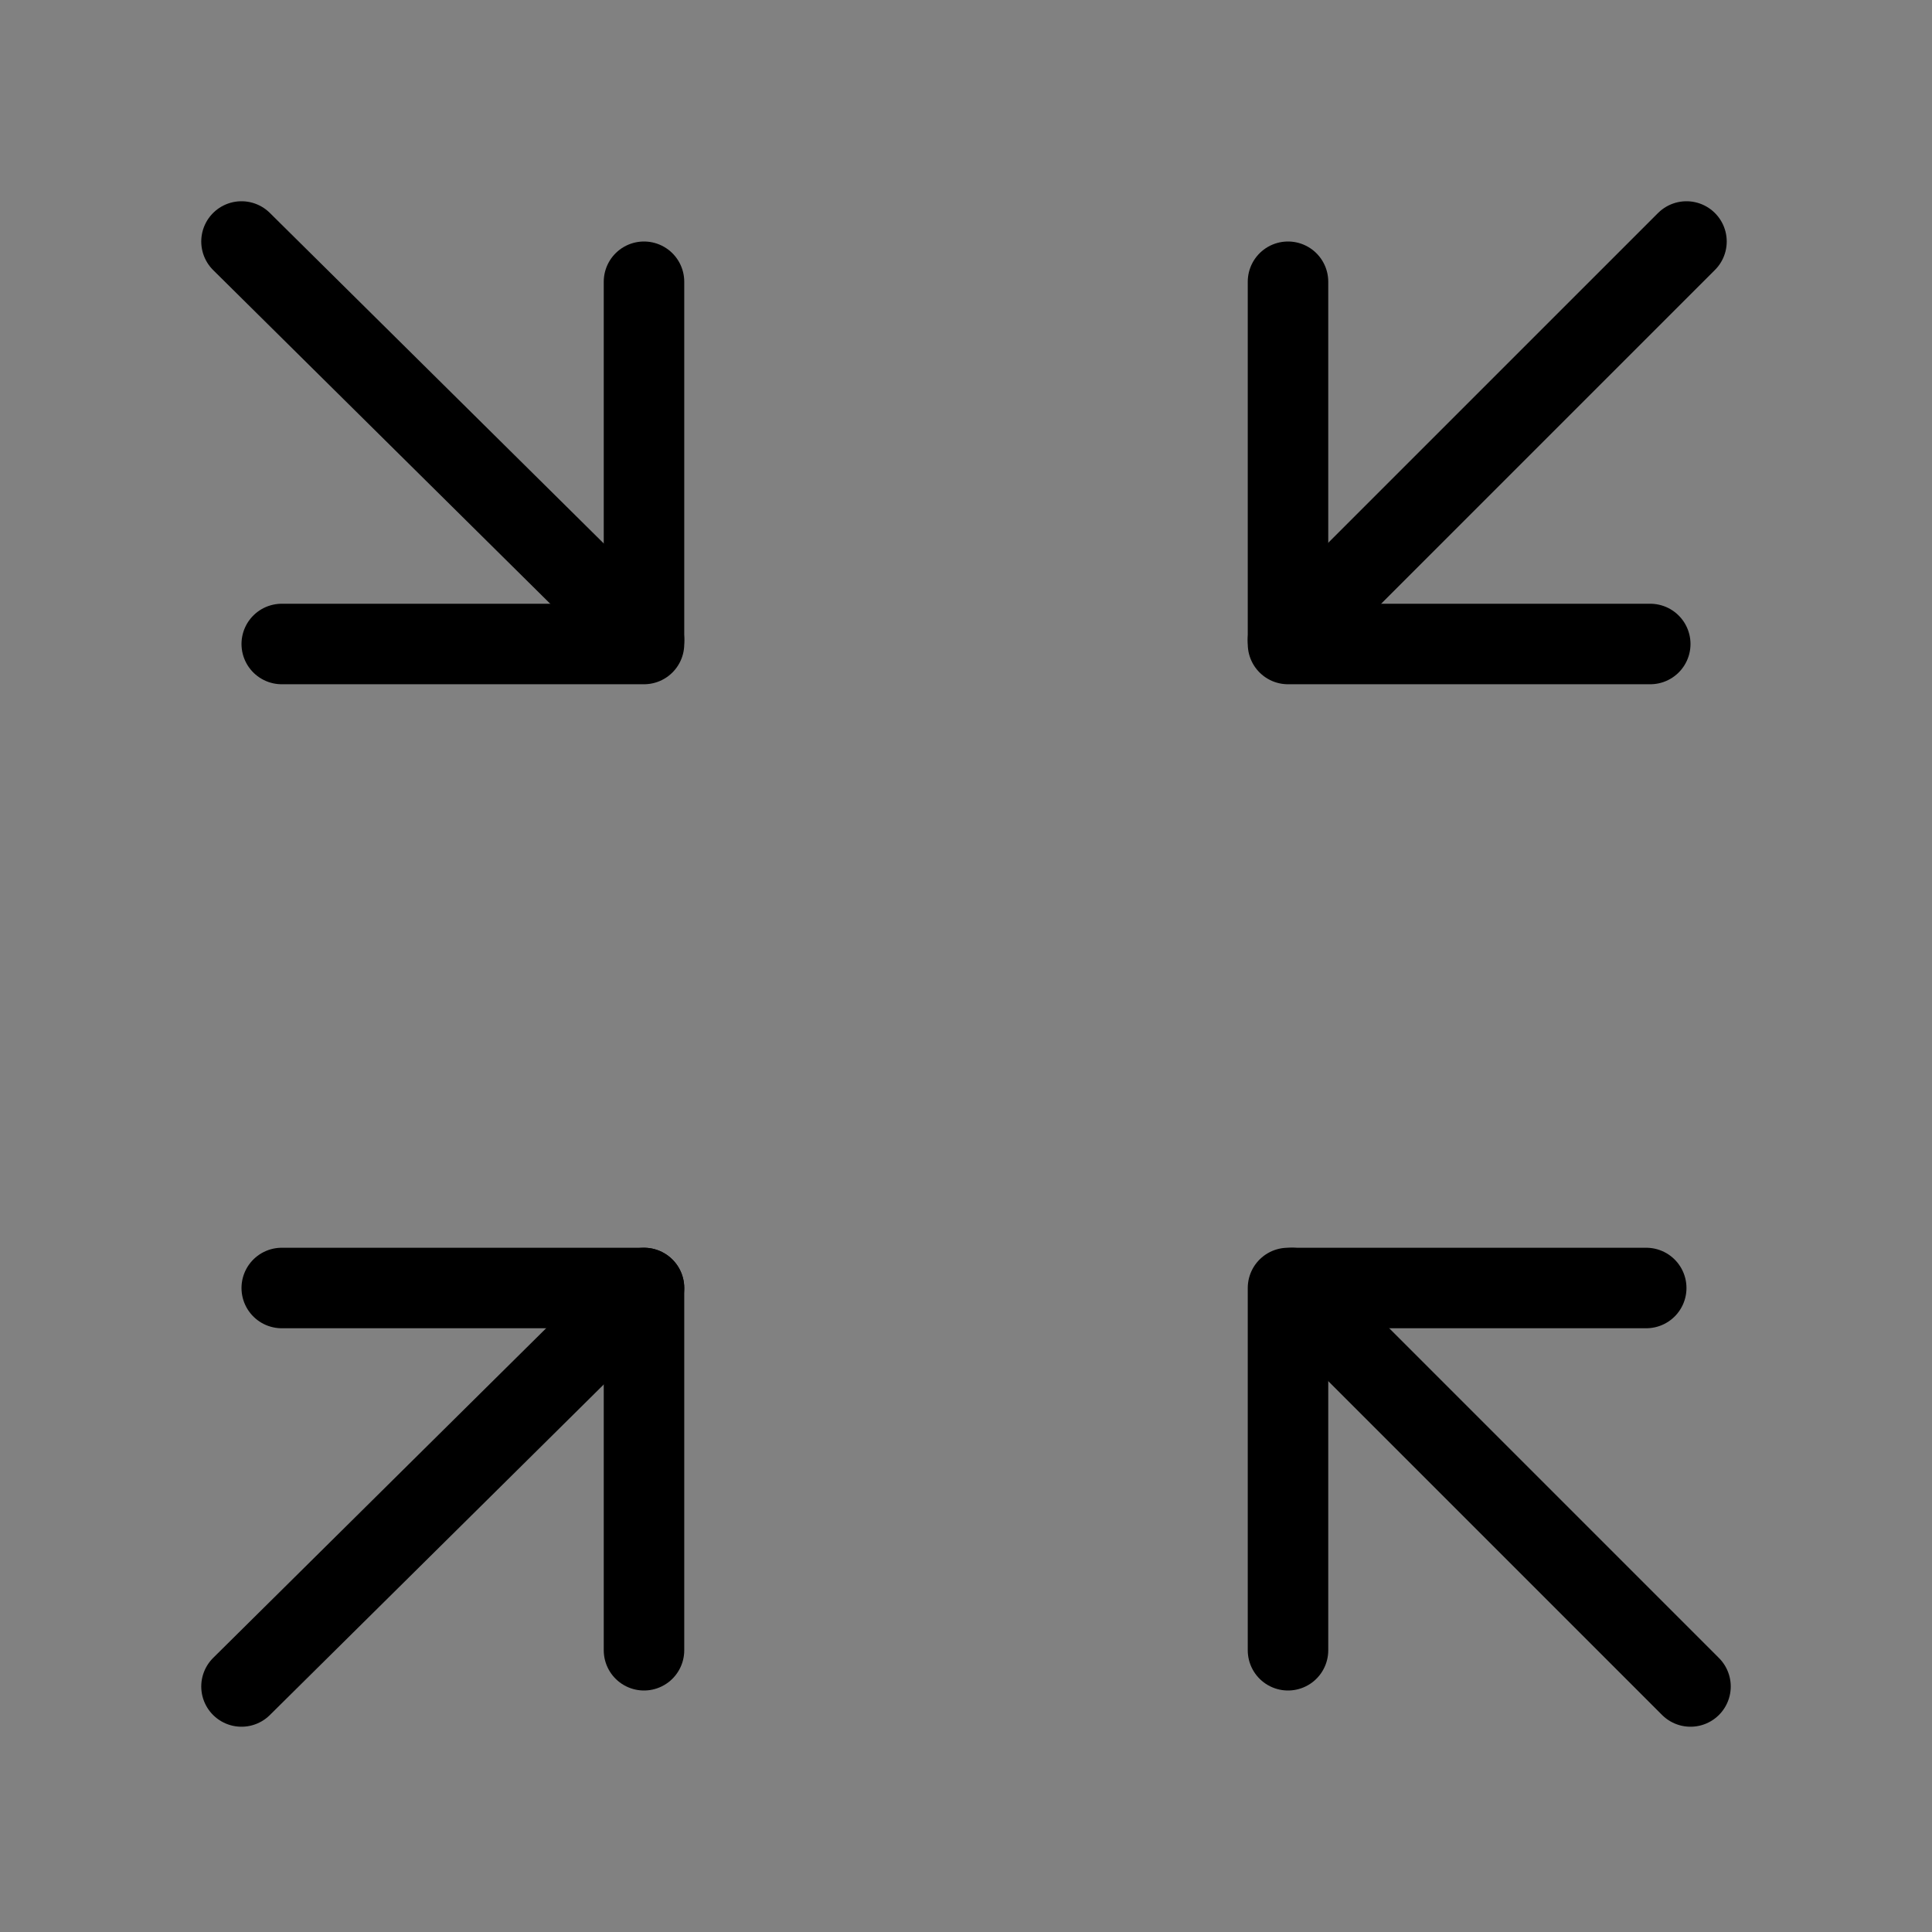
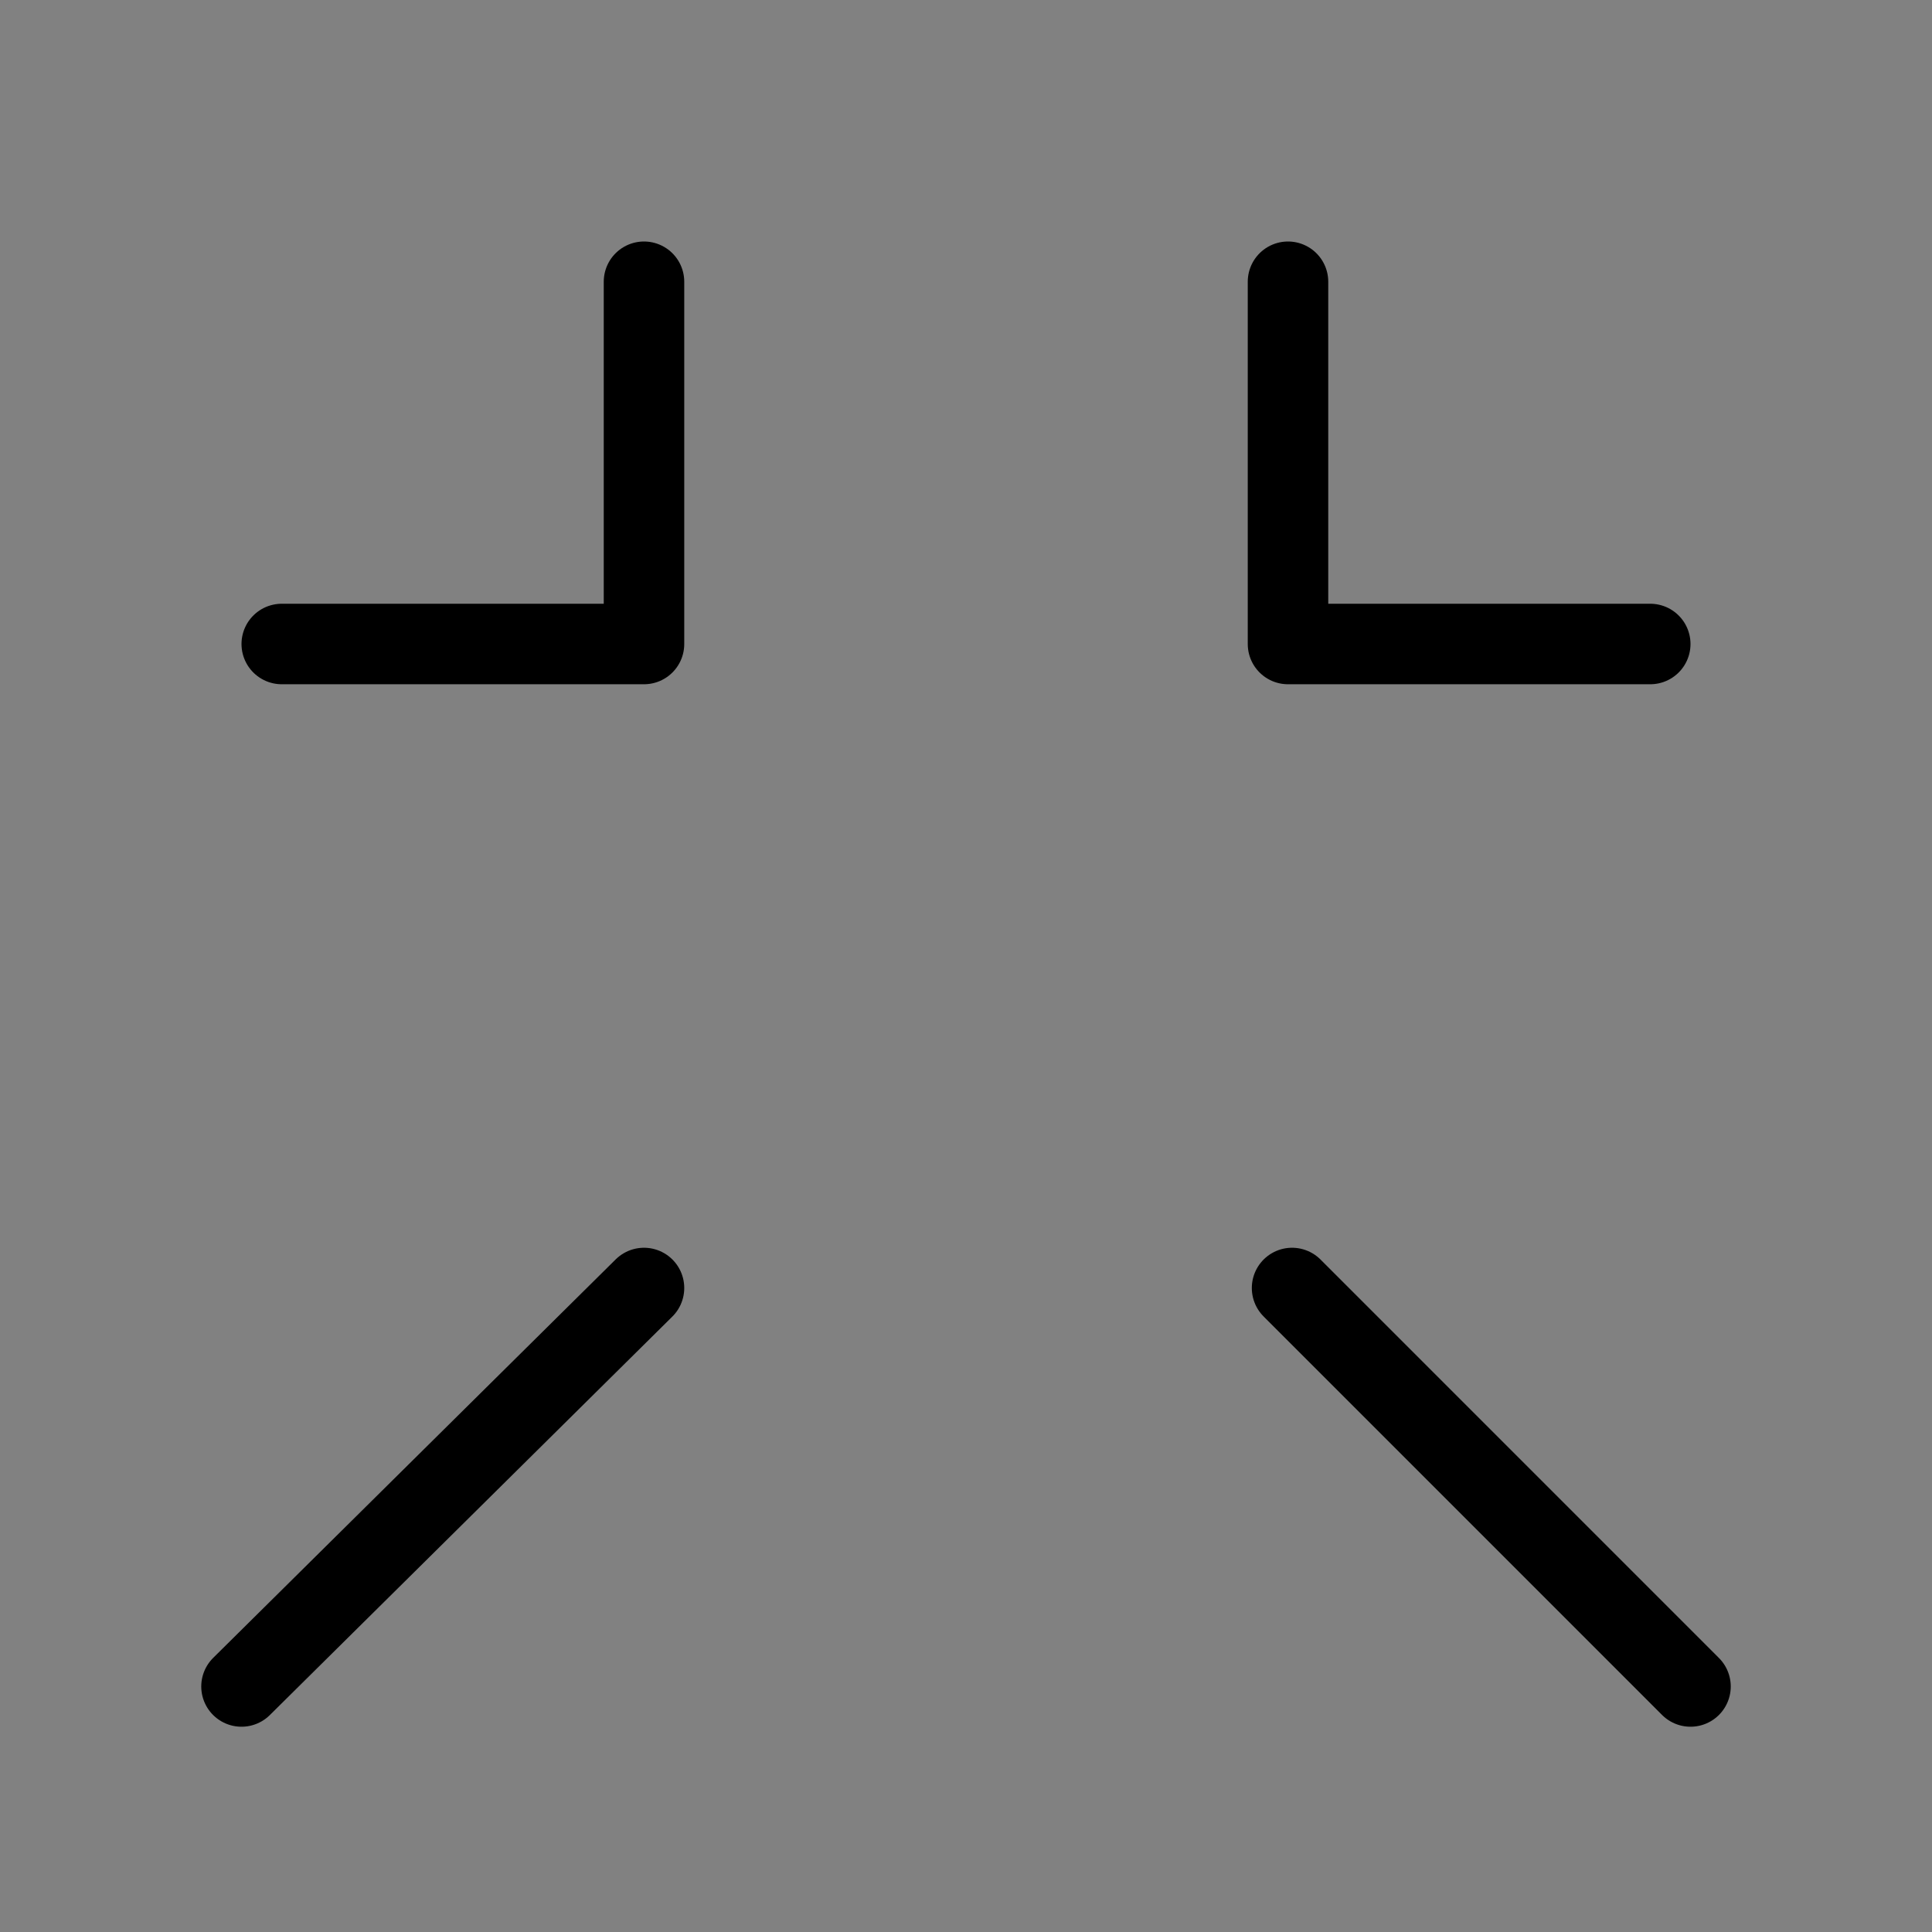
<svg xmlns="http://www.w3.org/2000/svg" viewBox="0 0 48 48" fill="none">
  <rect x="0" y="0" width="48" height="48" fill="#808080" stroke="none" />
  <rect width="48" height="48" fill="white" fill-opacity="0.01" />
-   <path d="M6 6L16 15.899" stroke="currentColor" stroke-width="2" stroke-linecap="round" stroke-linejoin="round" />
  <path d="M6 41.9L16 32" stroke="currentColor" stroke-width="2" stroke-linecap="round" stroke-linejoin="round" />
  <path d="M42 41.9L32.101 32" stroke="currentColor" stroke-width="2" stroke-linecap="round" stroke-linejoin="round" />
-   <path d="M41.9 6L32 15.899" stroke="currentColor" stroke-width="2" stroke-linecap="round" stroke-linejoin="round" />
  <path d="M32 7V16H41" stroke="currentColor" stroke-width="2" stroke-linecap="round" stroke-linejoin="round" />
  <path d="M16 7V16H7" stroke="currentColor" stroke-width="2" stroke-linecap="round" stroke-linejoin="round" />
-   <path d="M16 41V32H7" stroke="currentColor" stroke-width="2" stroke-linecap="round" stroke-linejoin="round" />
-   <path d="M32 41V32H40.9" stroke="currentColor" stroke-width="2" stroke-linecap="round" stroke-linejoin="round" />
</svg>